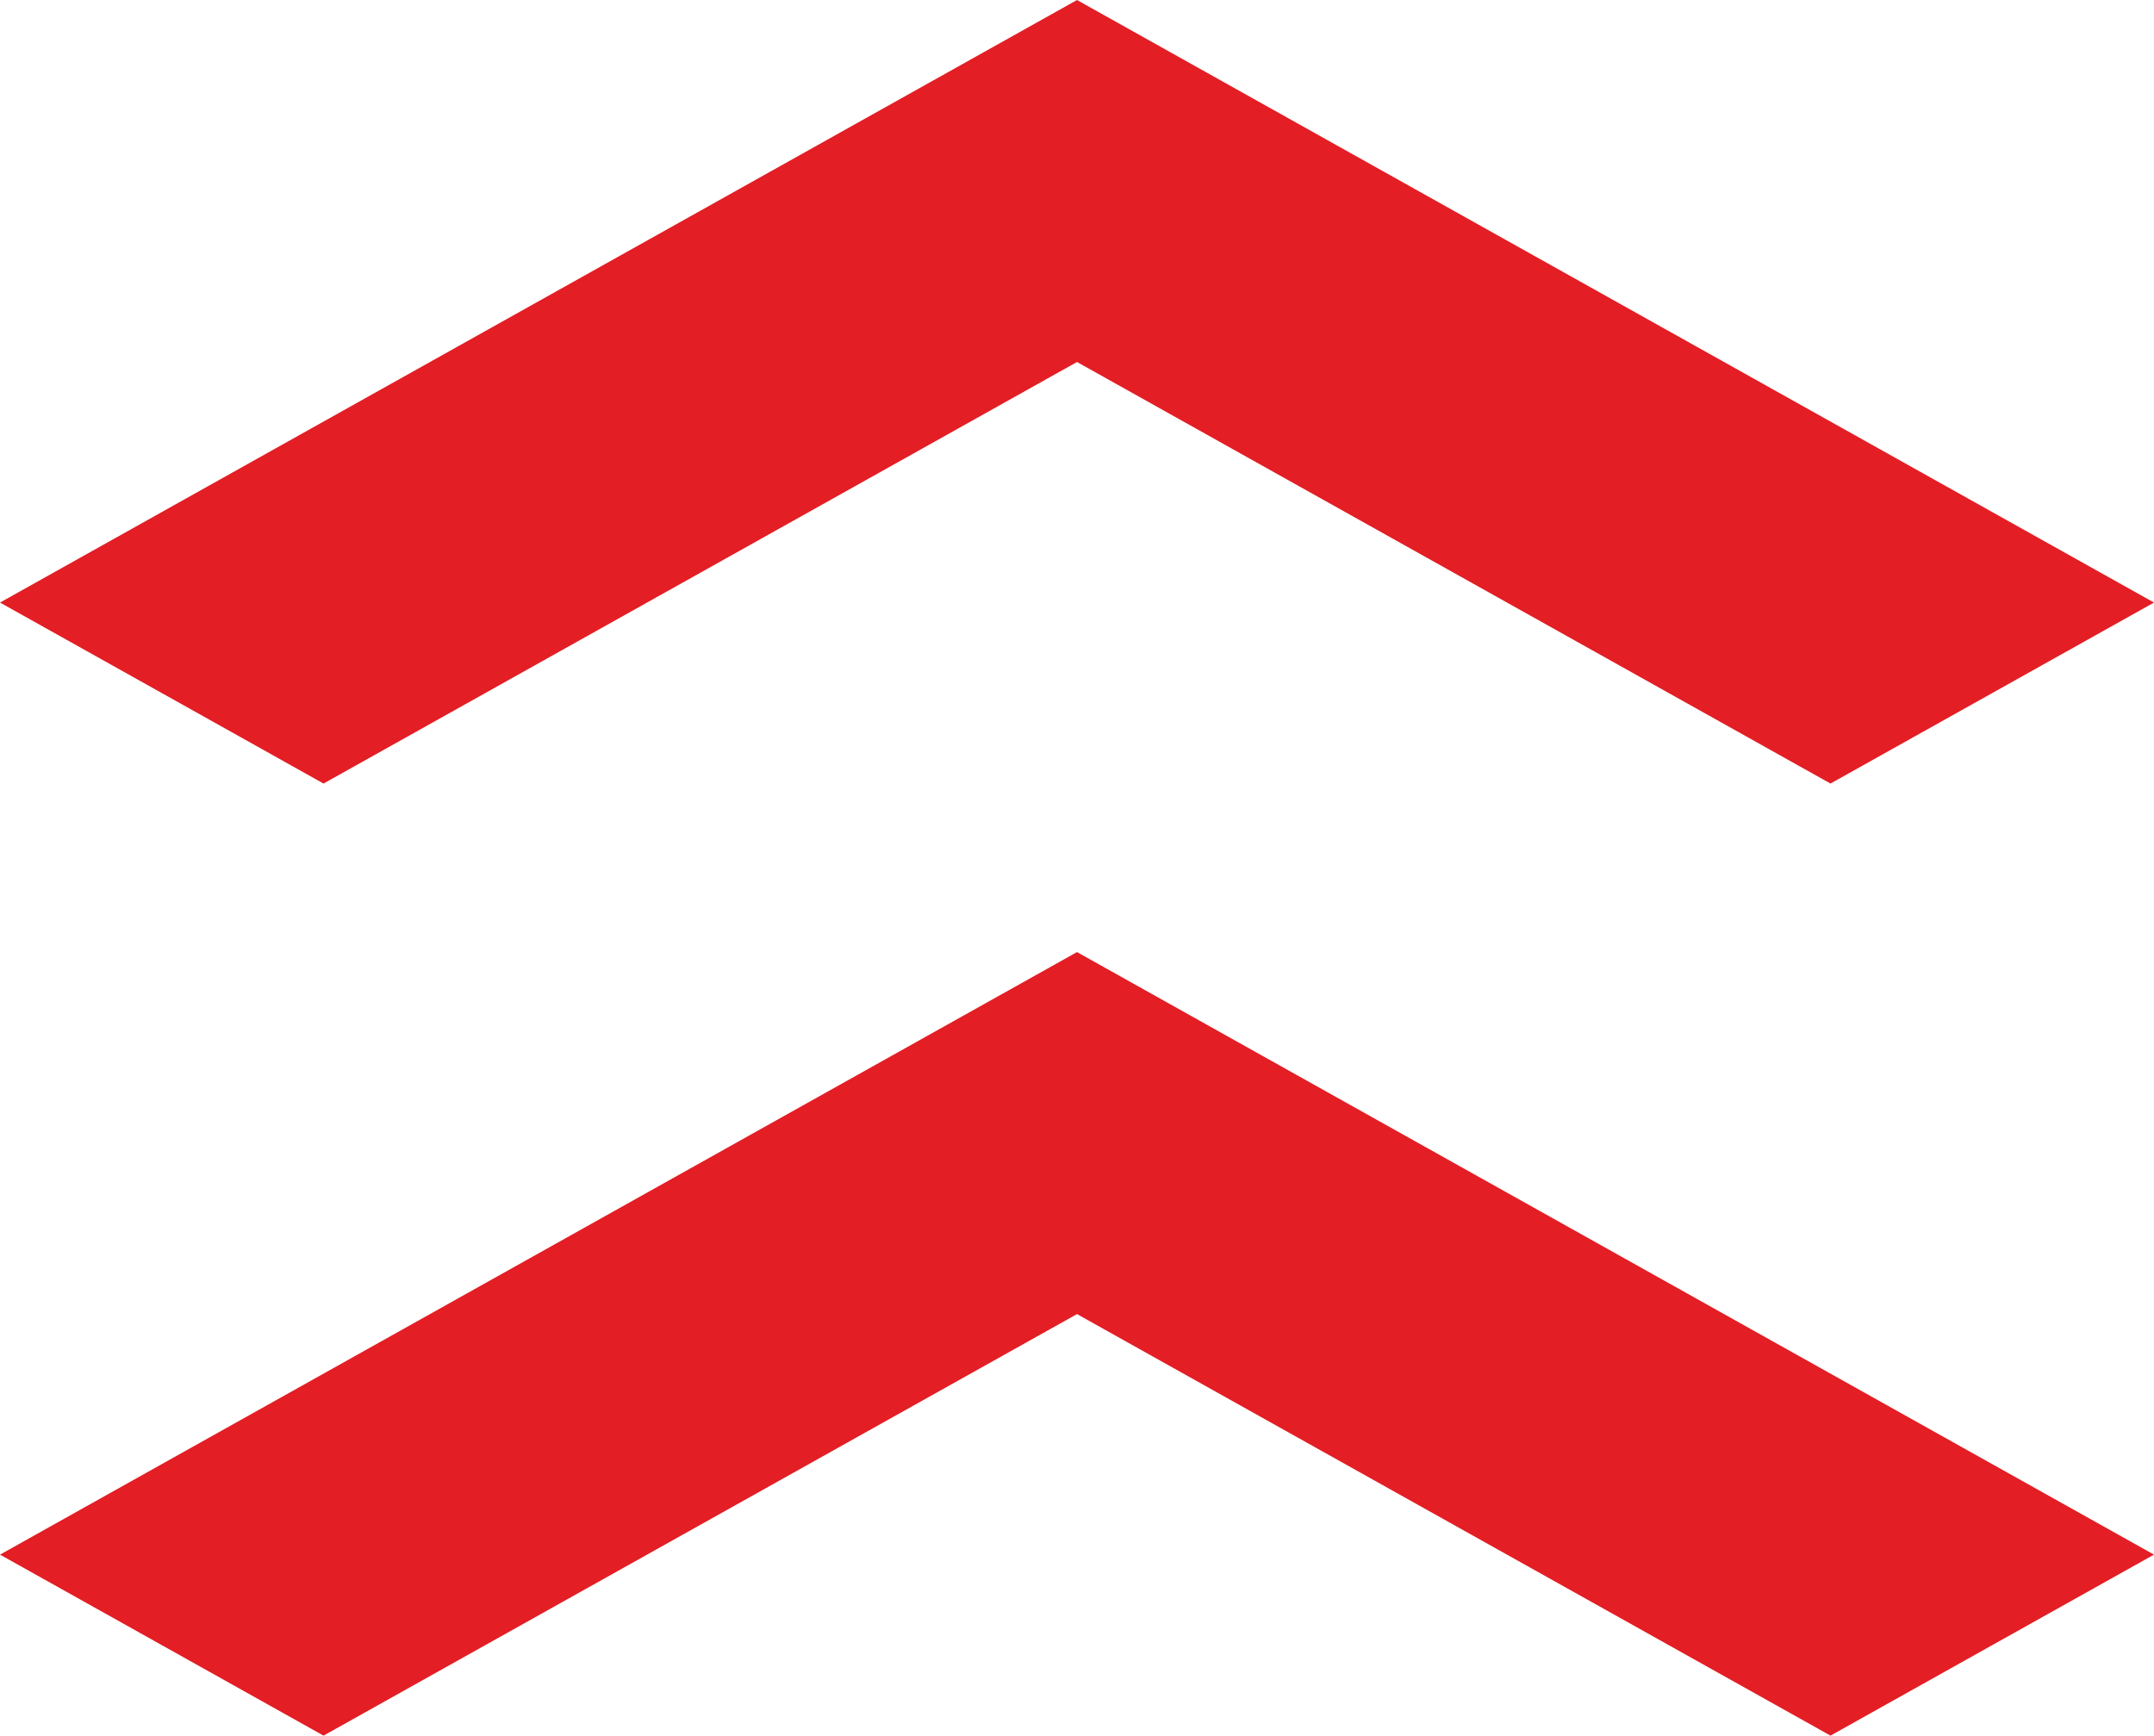
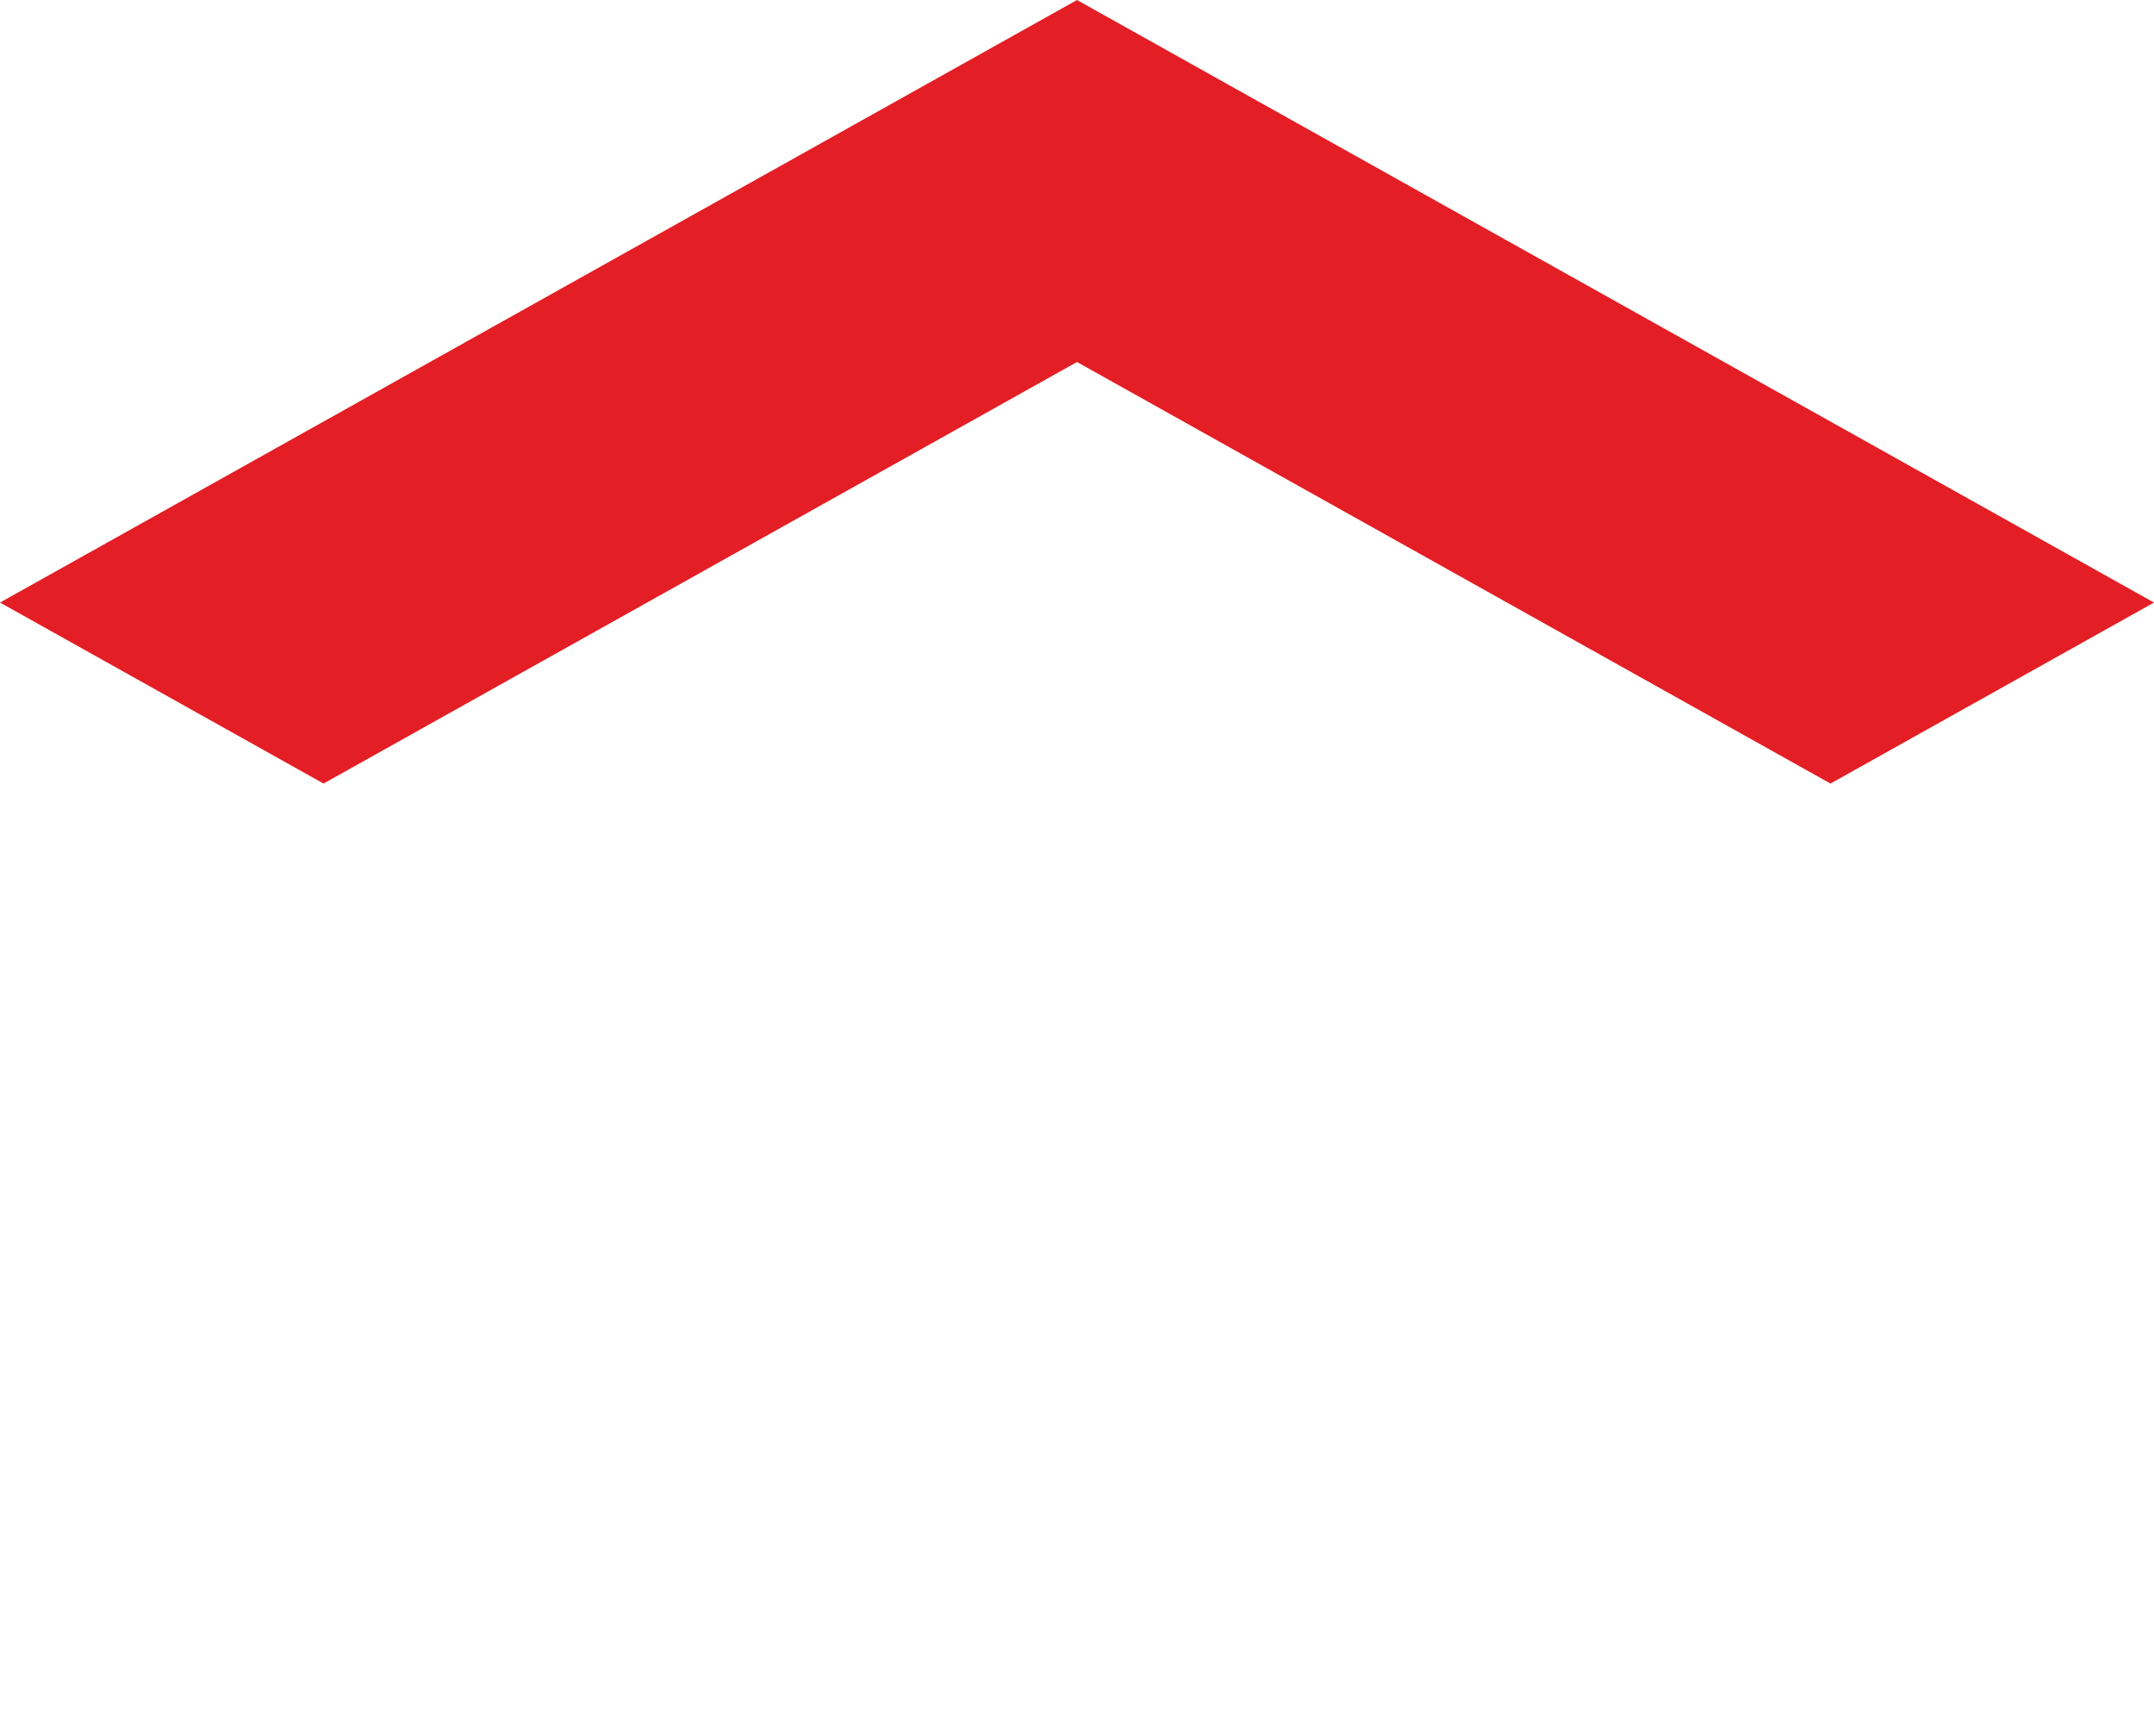
<svg xmlns="http://www.w3.org/2000/svg" xml:space="preserve" width="16.383mm" height="13.202mm" version="1.1" style="shape-rendering:geometricPrecision; text-rendering:geometricPrecision; image-rendering:optimizeQuality; fill-rule:evenodd; clip-rule:evenodd" viewBox="0 0 1624.18 1308.8">
  <defs>
    <style type="text/css"> .fil0 {fill:#E31E24;fill-rule:nonzero} </style>
  </defs>
  <g id="Слой_x0020_1">
    <g id="_2741464355712">
-       <polygon class="fil0" points="121.98,1240.55 -0,1172.31 812.09,717.94 1624.18,1172.31 1380.24,1308.8 812.09,990.92 243.95,1308.8 " />
      <polygon class="fil0" points="121.98,522.6 -0,454.37 812.09,0 1624.18,454.37 1380.24,590.85 812.09,272.97 243.95,590.85 " />
    </g>
  </g>
</svg>